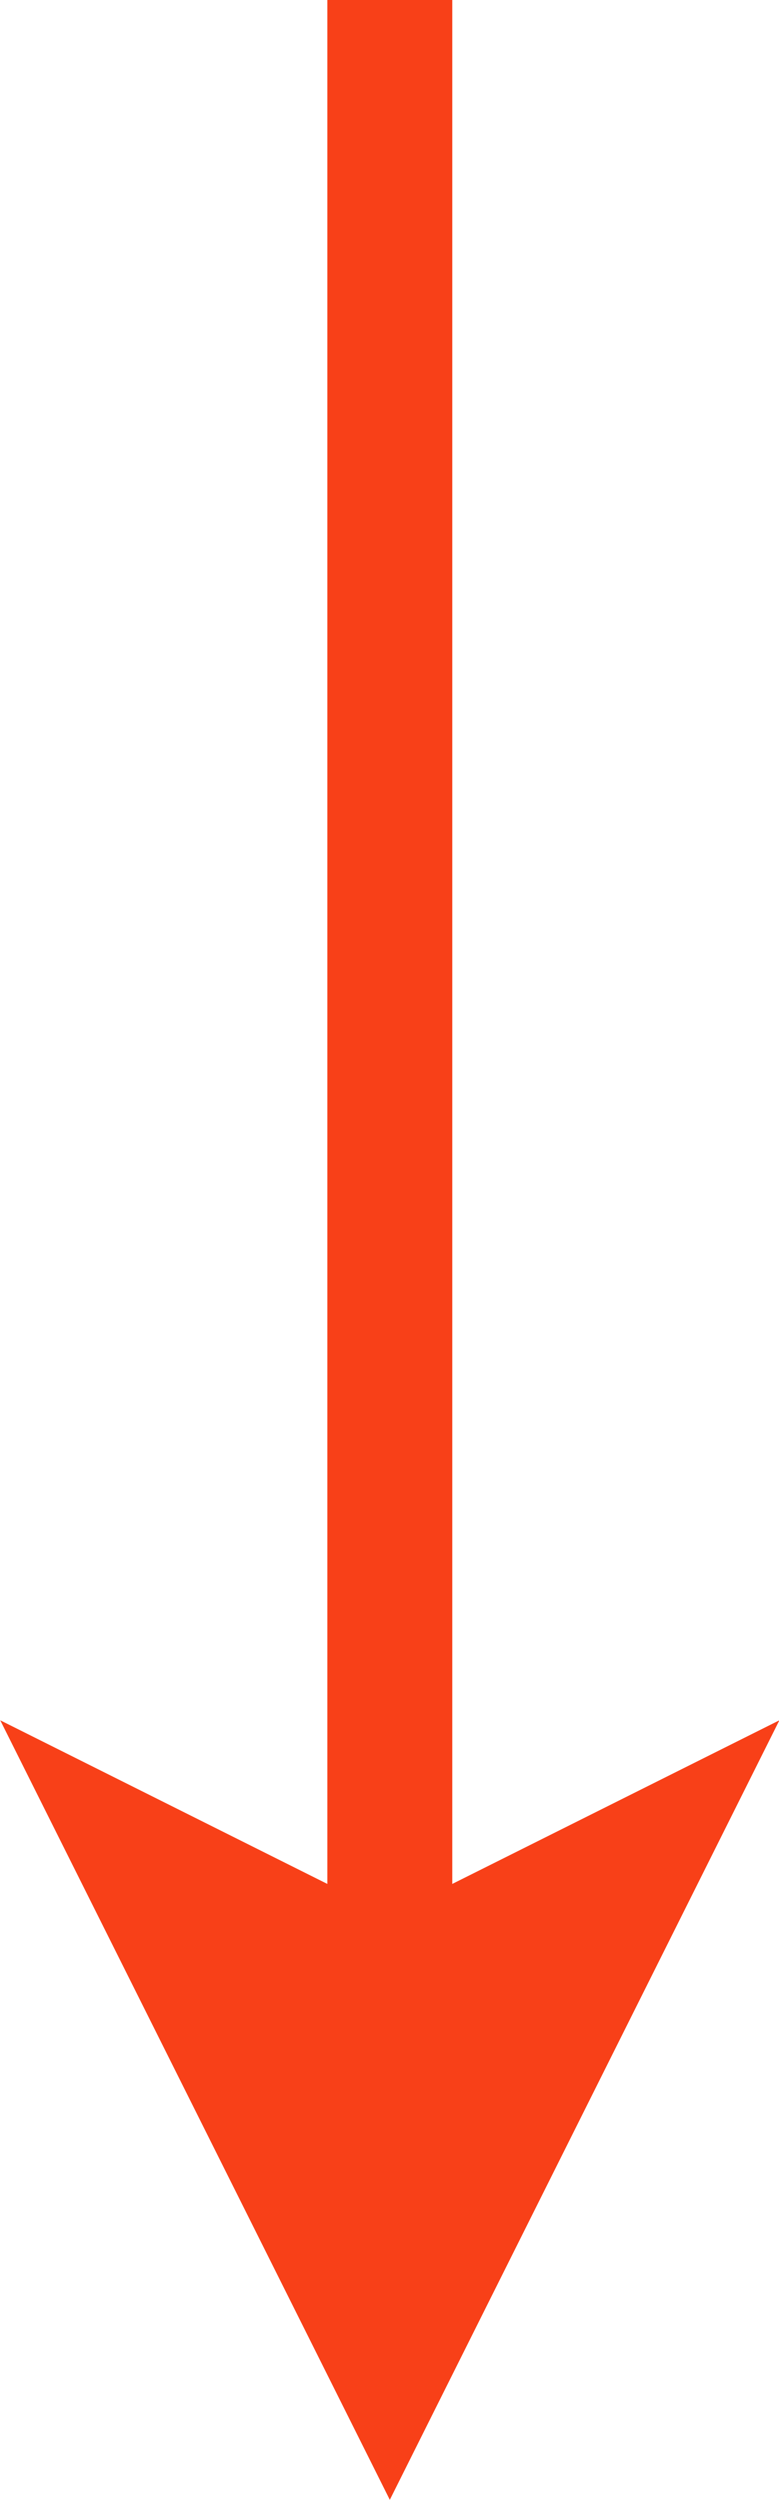
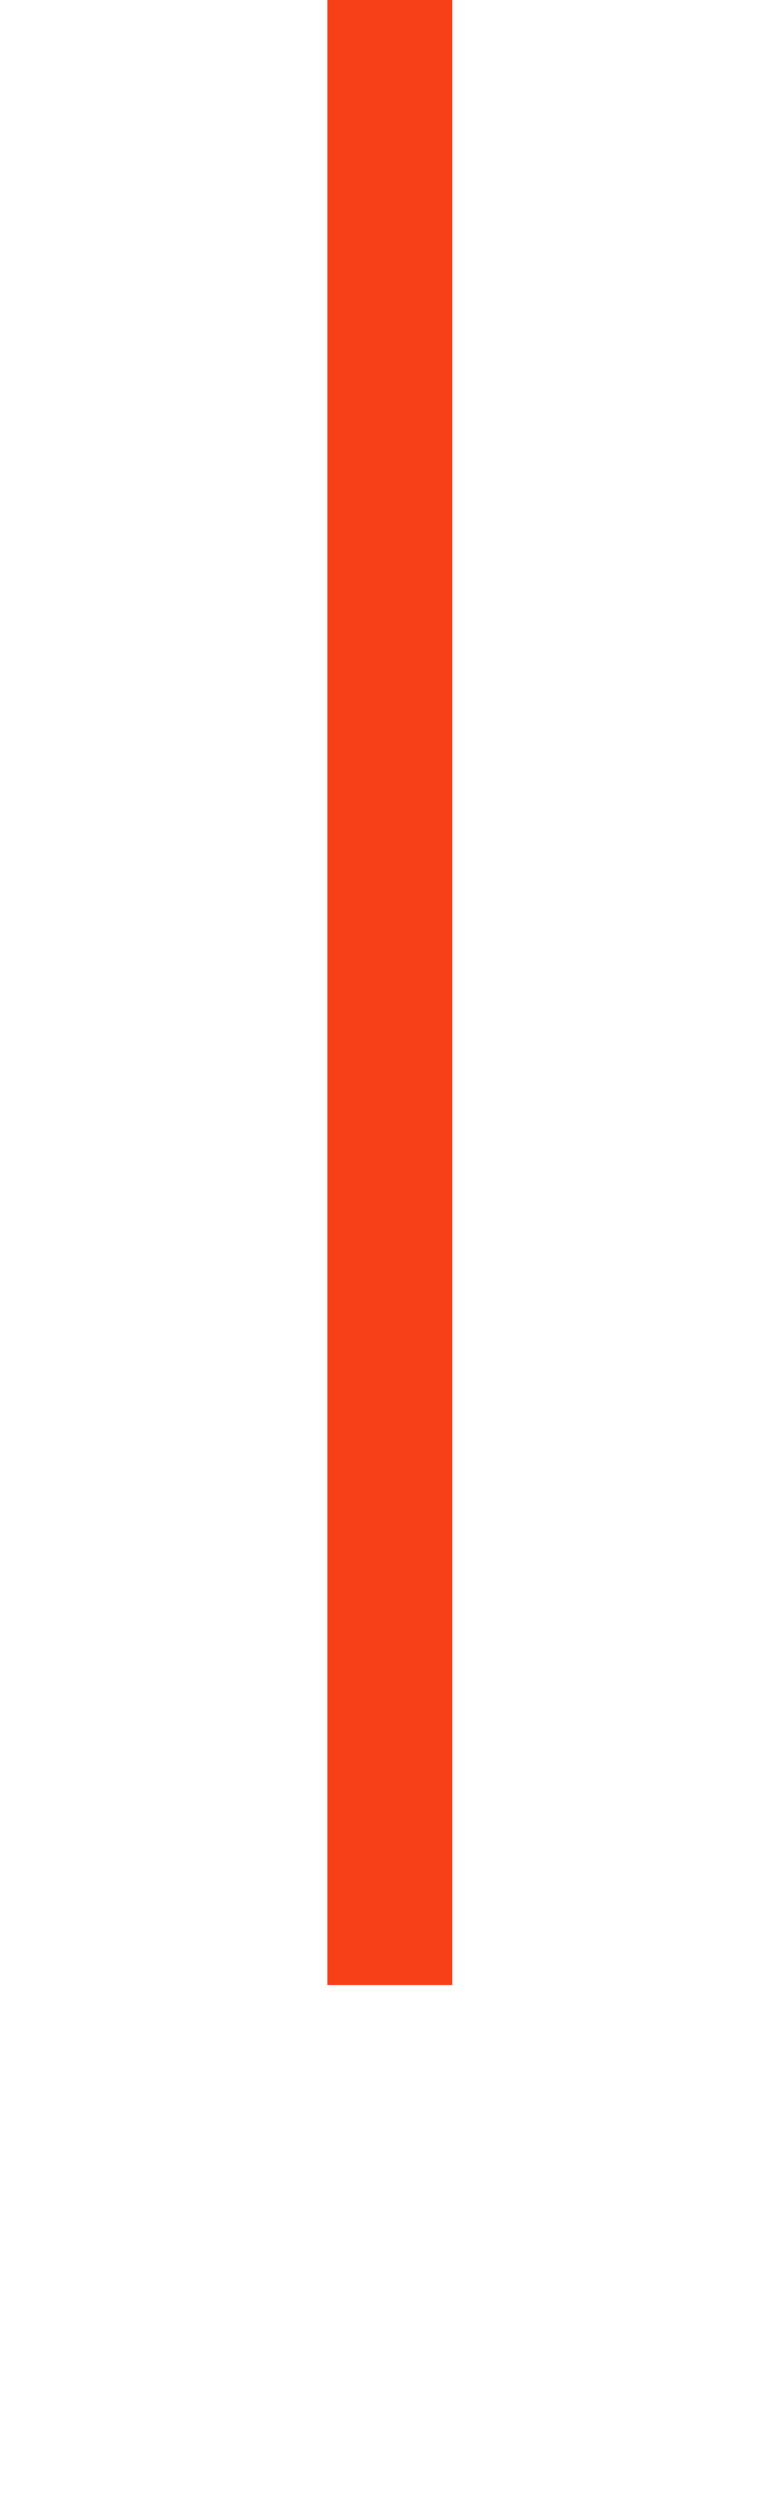
<svg xmlns="http://www.w3.org/2000/svg" id="Layer_1" viewBox="0 0 12.47 40">
  <defs>
    <style>
      .cls-1 {
        fill: #f84018;
      }

      .cls-1, .cls-2 {
        stroke: #f84018;
        stroke-miterlimit: 10;
        stroke-width: 2px;
      }

      .cls-2 {
        fill: none;
      }
    </style>
  </defs>
  <path class="cls-2" d="M6.24,0v31.76" pointer-events="stroke" />
-   <path class="cls-1" d="M6.24,37.76l-4-8,4,2,4-2-4,8Z" pointer-events="all" />
</svg>